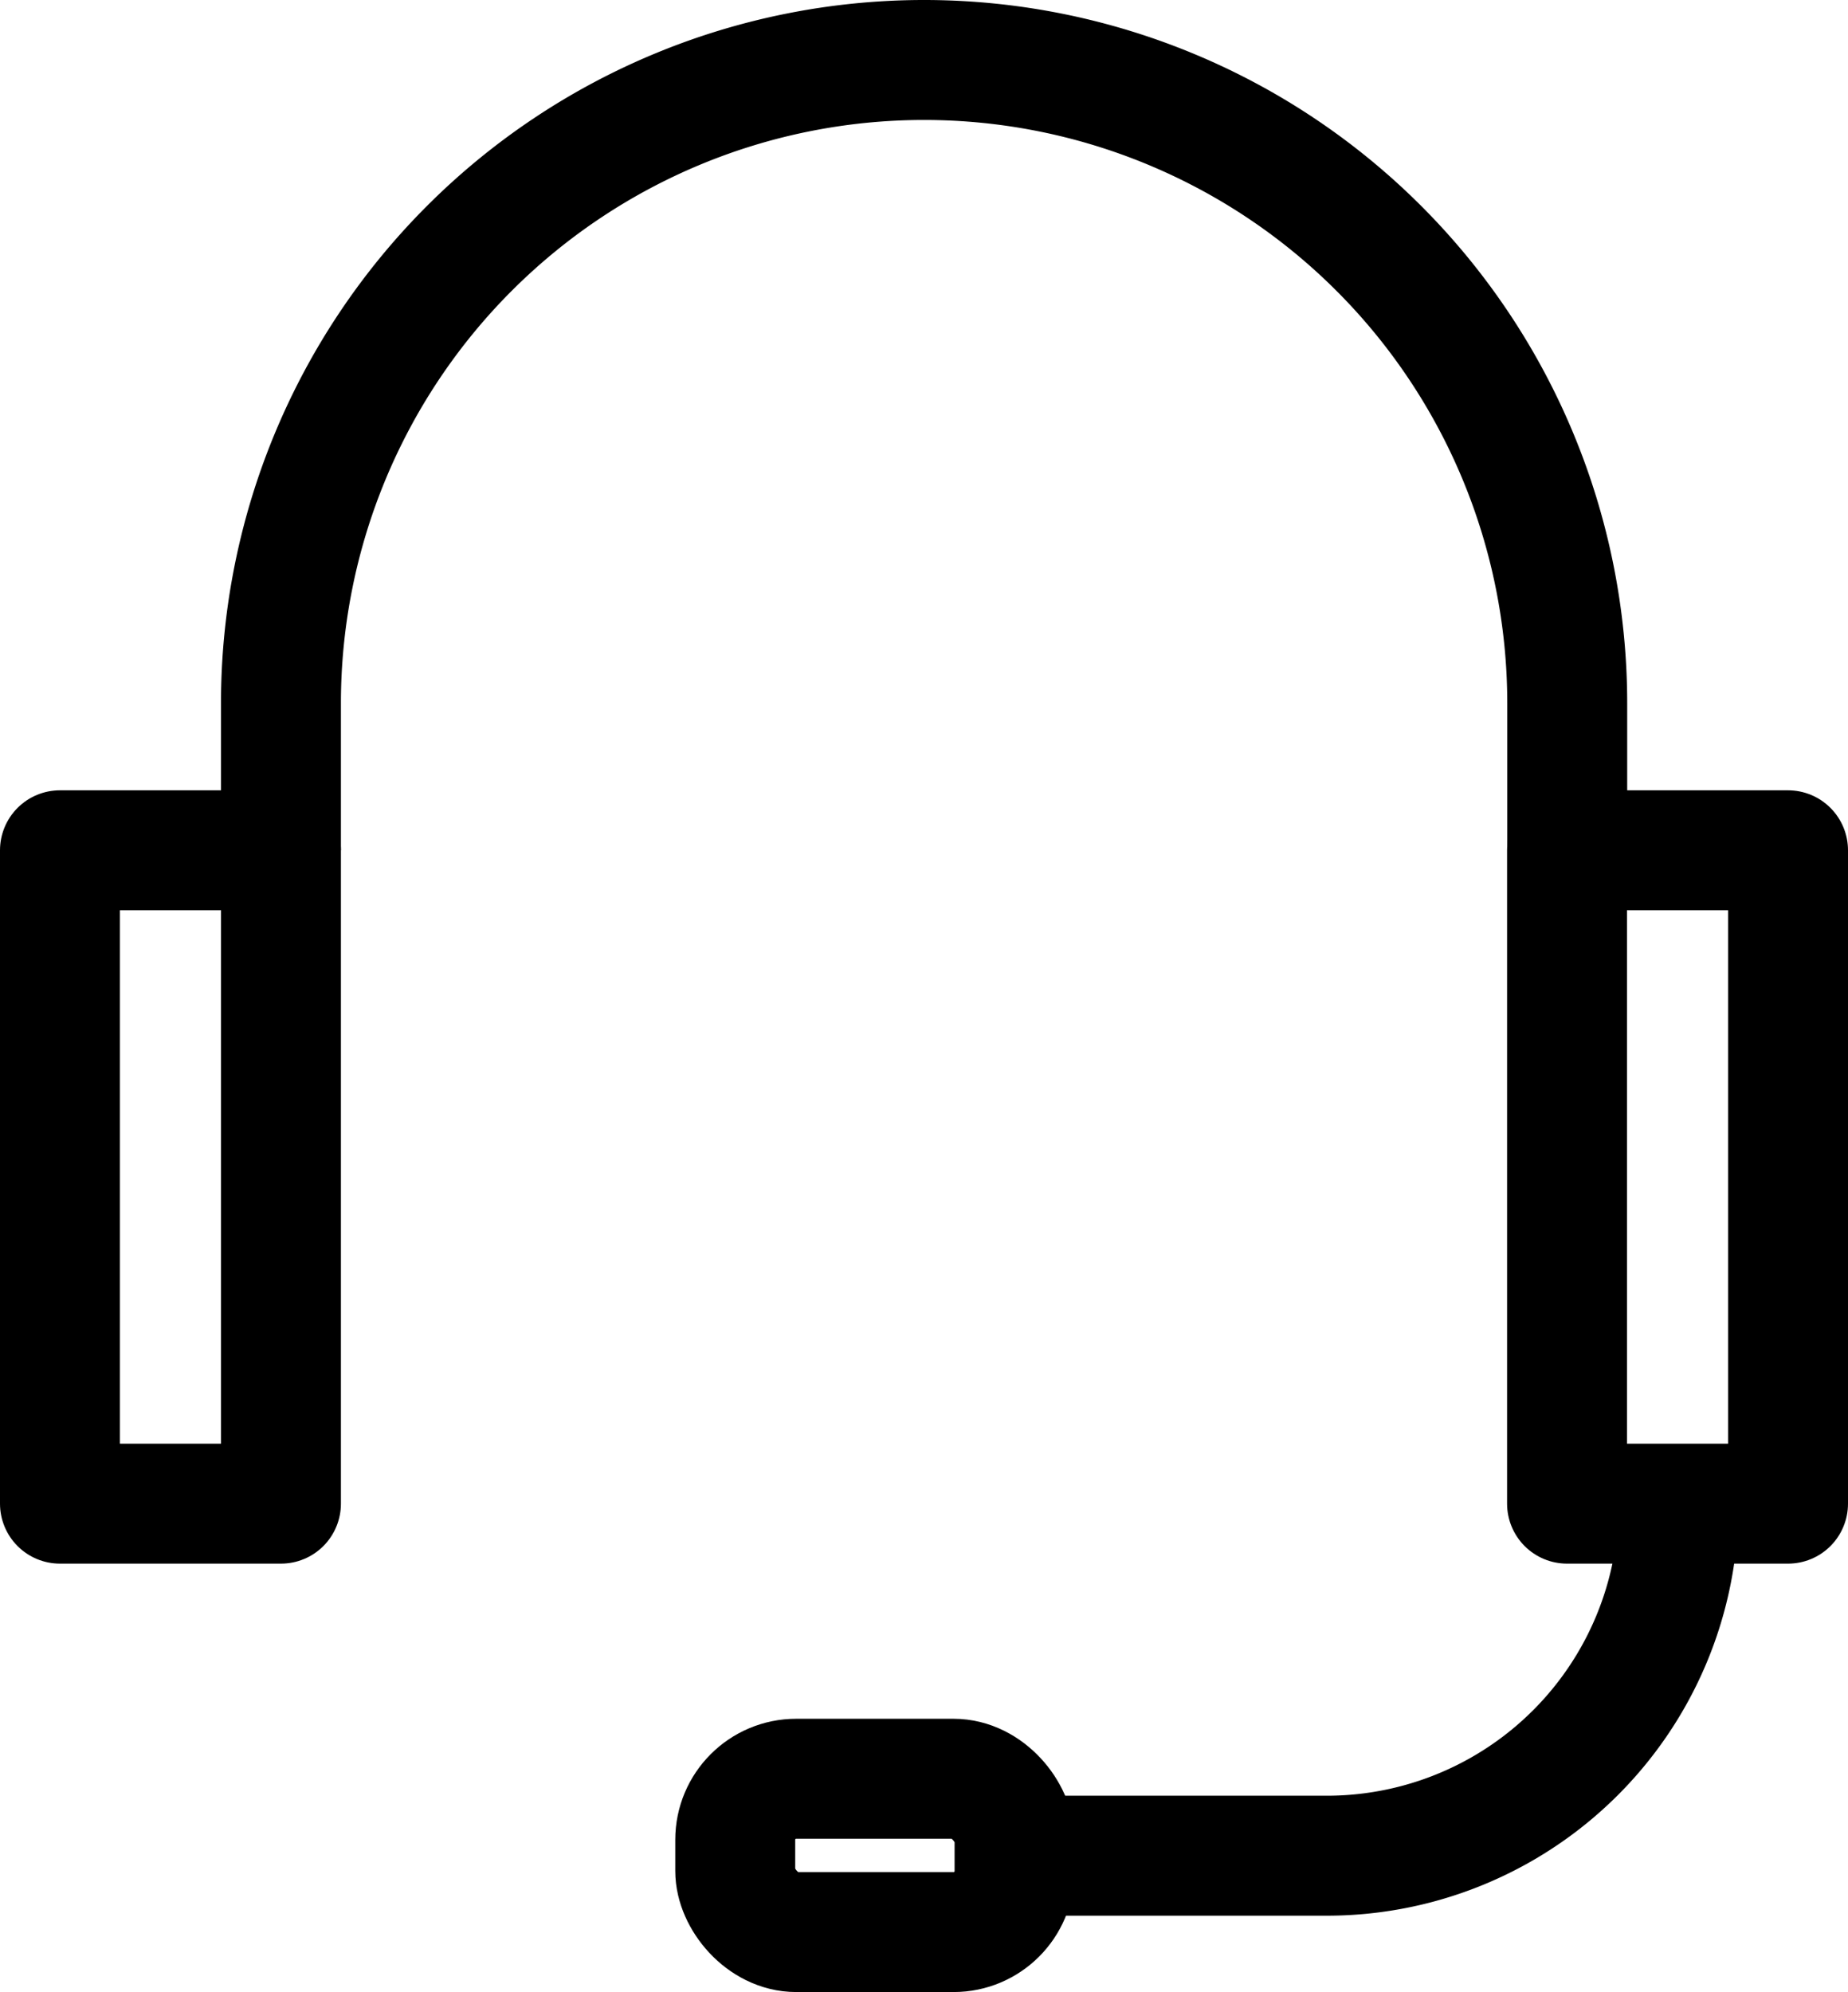
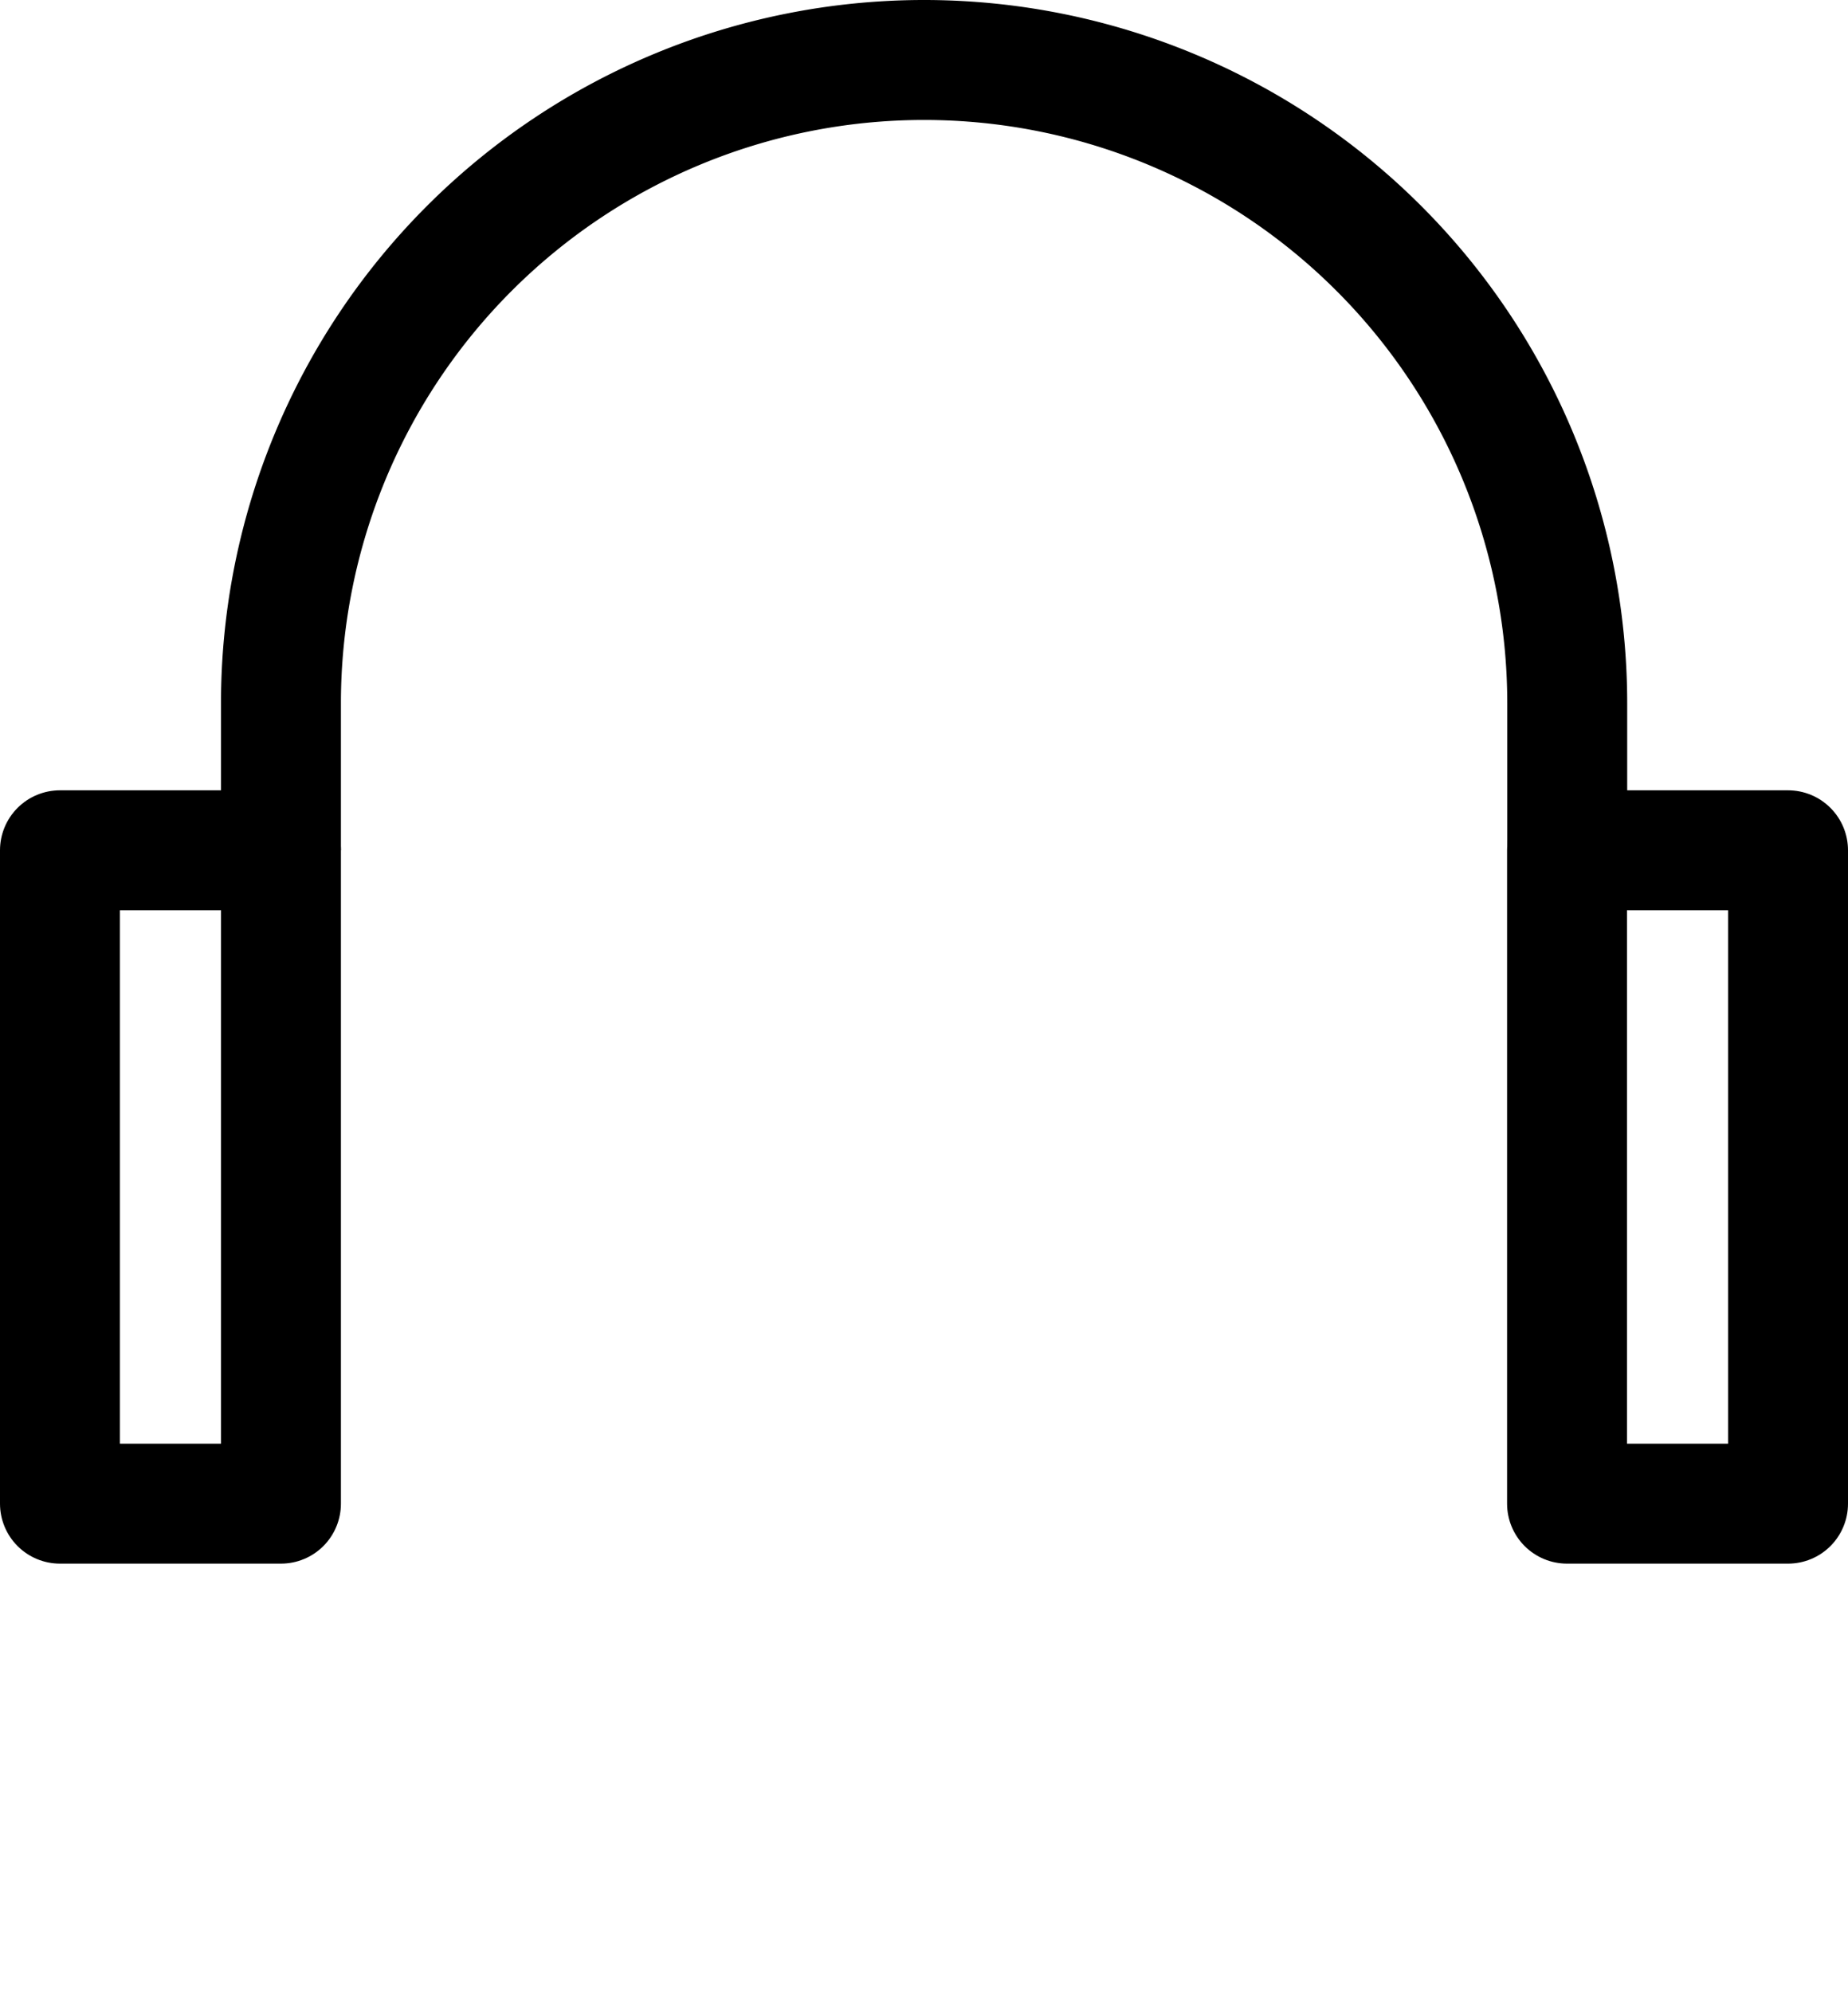
<svg xmlns="http://www.w3.org/2000/svg" width="92.455" height="99.632" viewBox="0 0 92.455 99.632">
  <g id="icon_asiakaspalvelu" transform="translate(-25.9 -26.27)">
    <rect id="Rectangle_27" data-name="Rectangle 27" width="11.056" height="32.678" transform="translate(28.9 68.797)" fill="none" stroke="#000" stroke-linejoin="round" stroke-width="6" />
    <rect id="Rectangle_28" data-name="Rectangle 28" width="11.056" height="32.678" transform="translate(115.355 101.475) rotate(180)" fill="none" stroke="#000" stroke-linejoin="round" stroke-width="6" />
    <path id="Path_2" data-name="Path 2" d="M104.052,68.8V61.436A32.176,32.176,0,0,0,71.876,29.27h0A32.176,32.176,0,0,0,39.7,61.436V68.8" transform="translate(0.256 0)" fill="none" stroke="#000" stroke-linejoin="round" stroke-width="6" />
-     <path id="Path_3" data-name="Path 3" d="M108.77,99.8h0a17.6,17.6,0,0,1-17.639,17.608H75.55" transform="translate(1.108 1.675)" fill="none" stroke="#000" stroke-linejoin="round" stroke-width="6" />
-     <rect id="Rectangle_29" data-name="Rectangle 29" width="13.974" height="7.668" rx="3.05" transform="translate(62.684 115.234)" fill="none" stroke="#000" stroke-linejoin="round" stroke-width="6" />
  </g>
</svg>